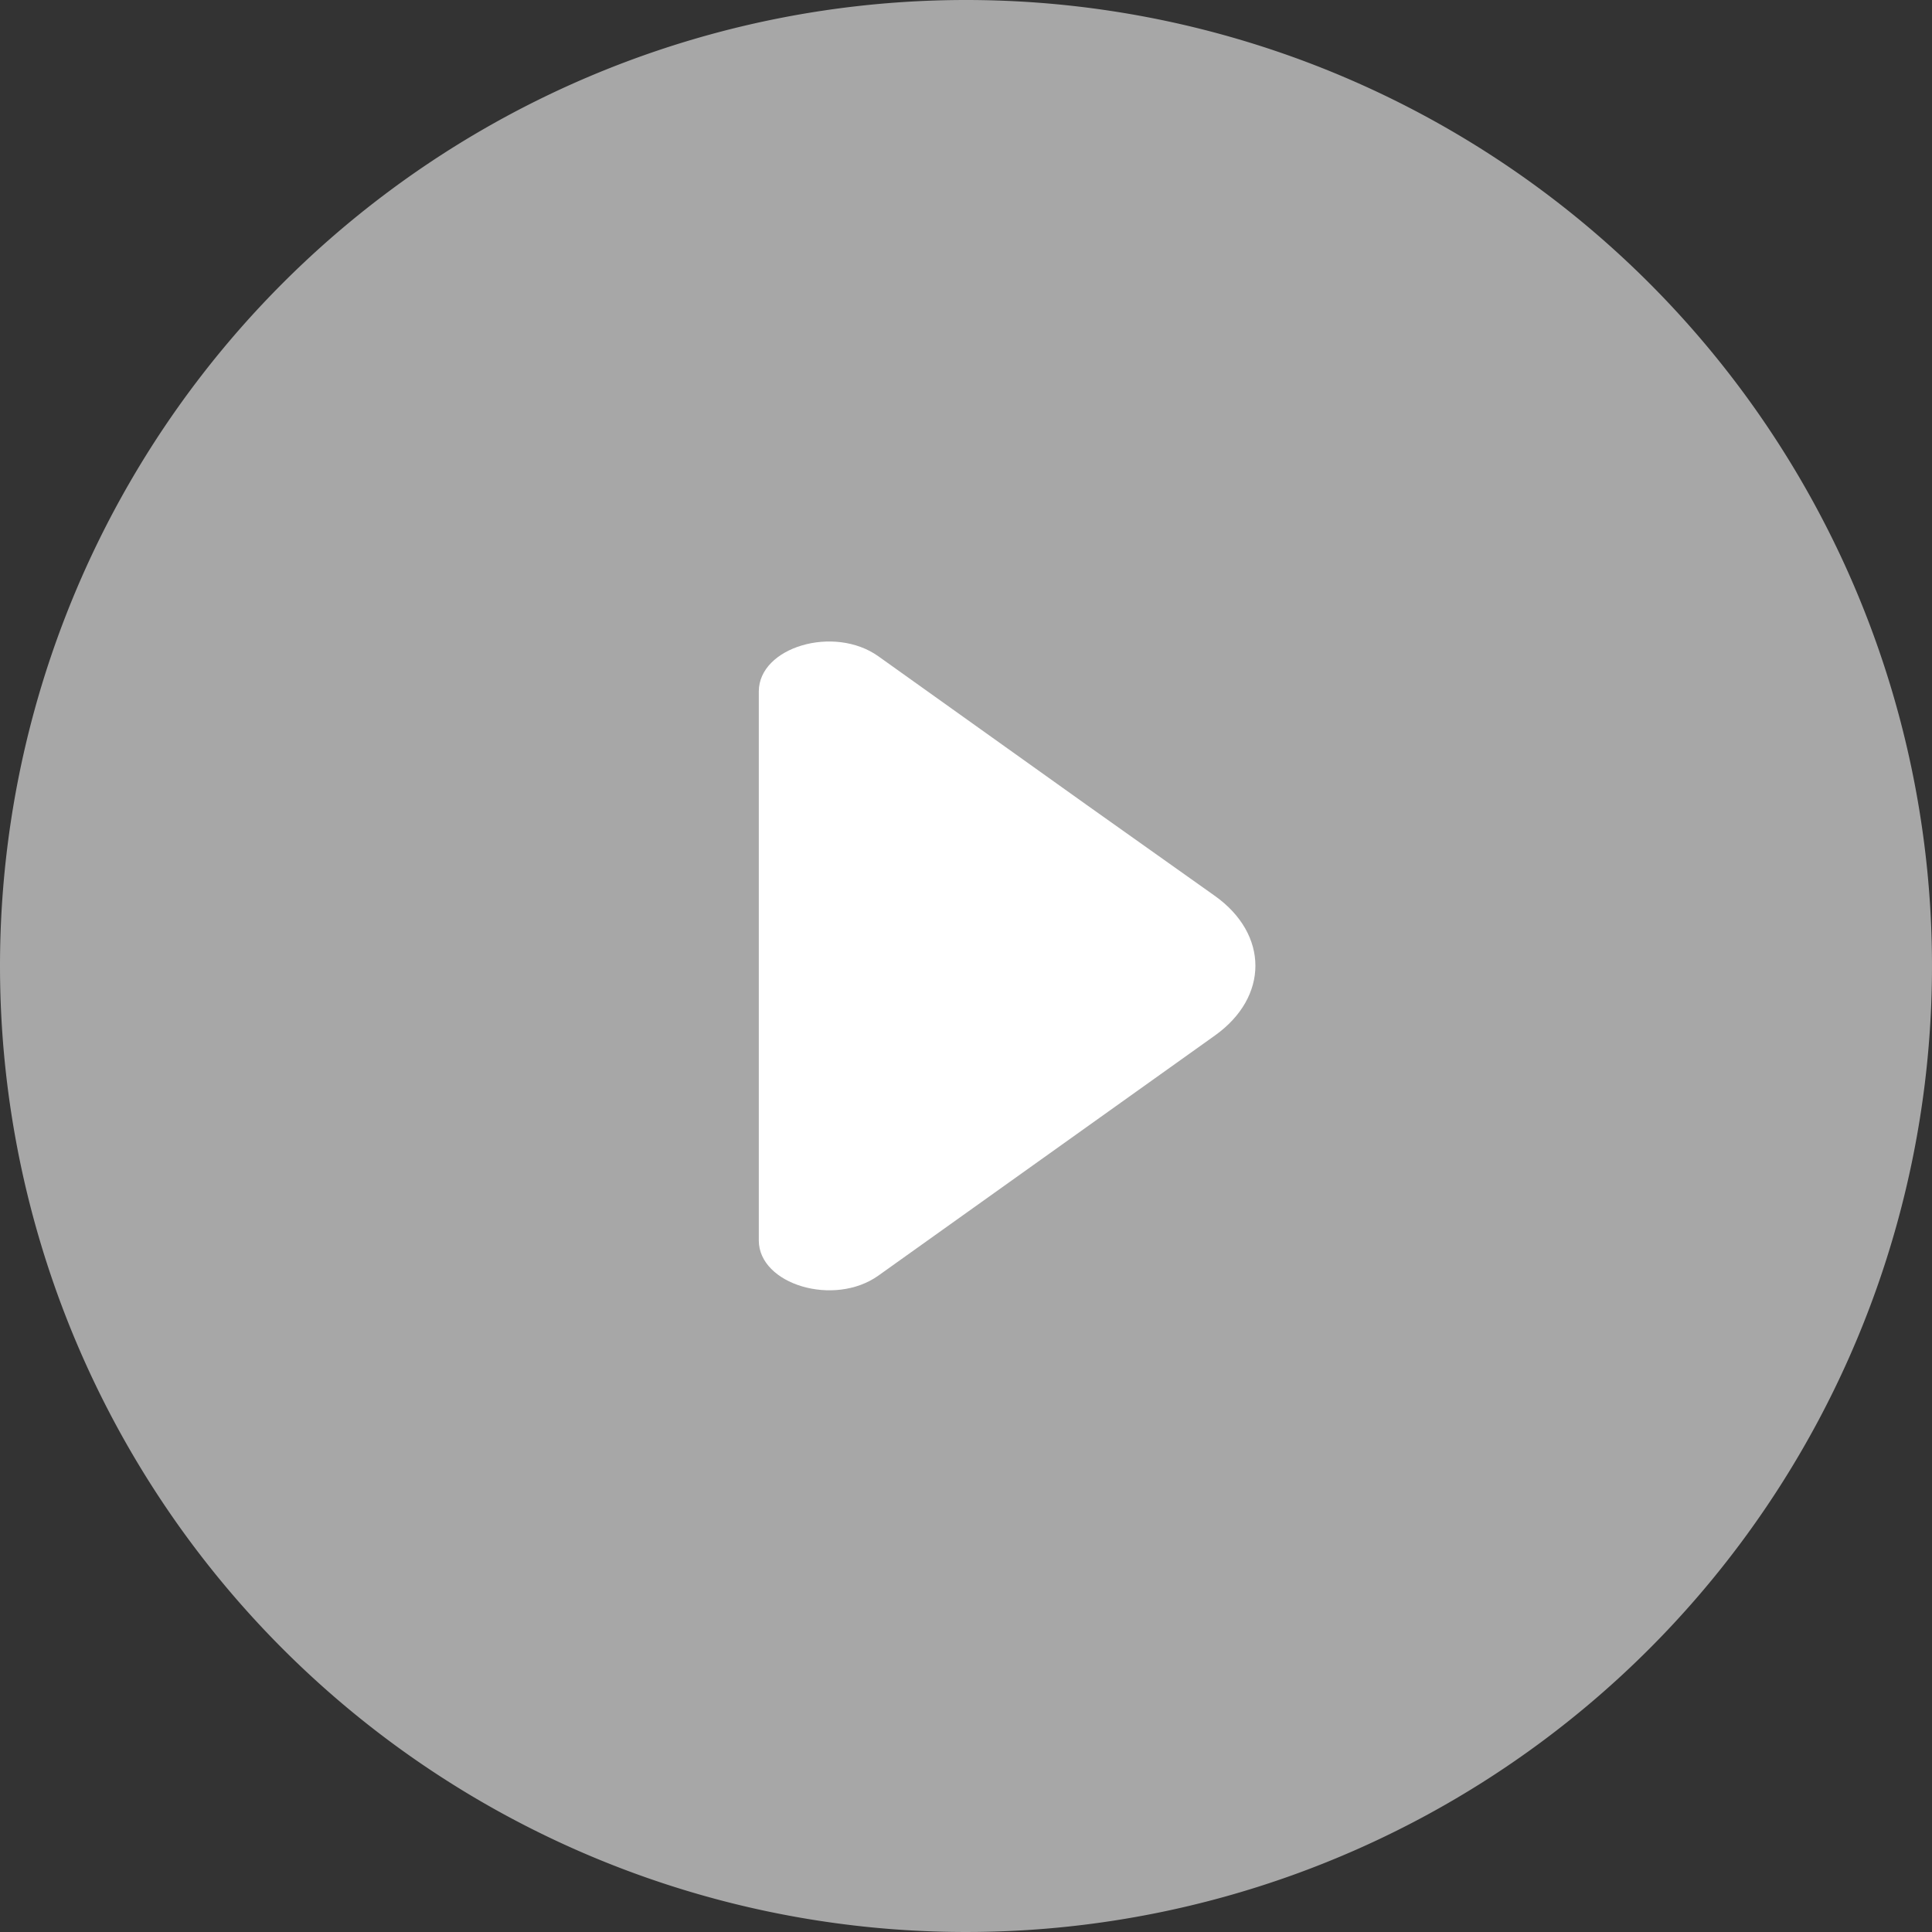
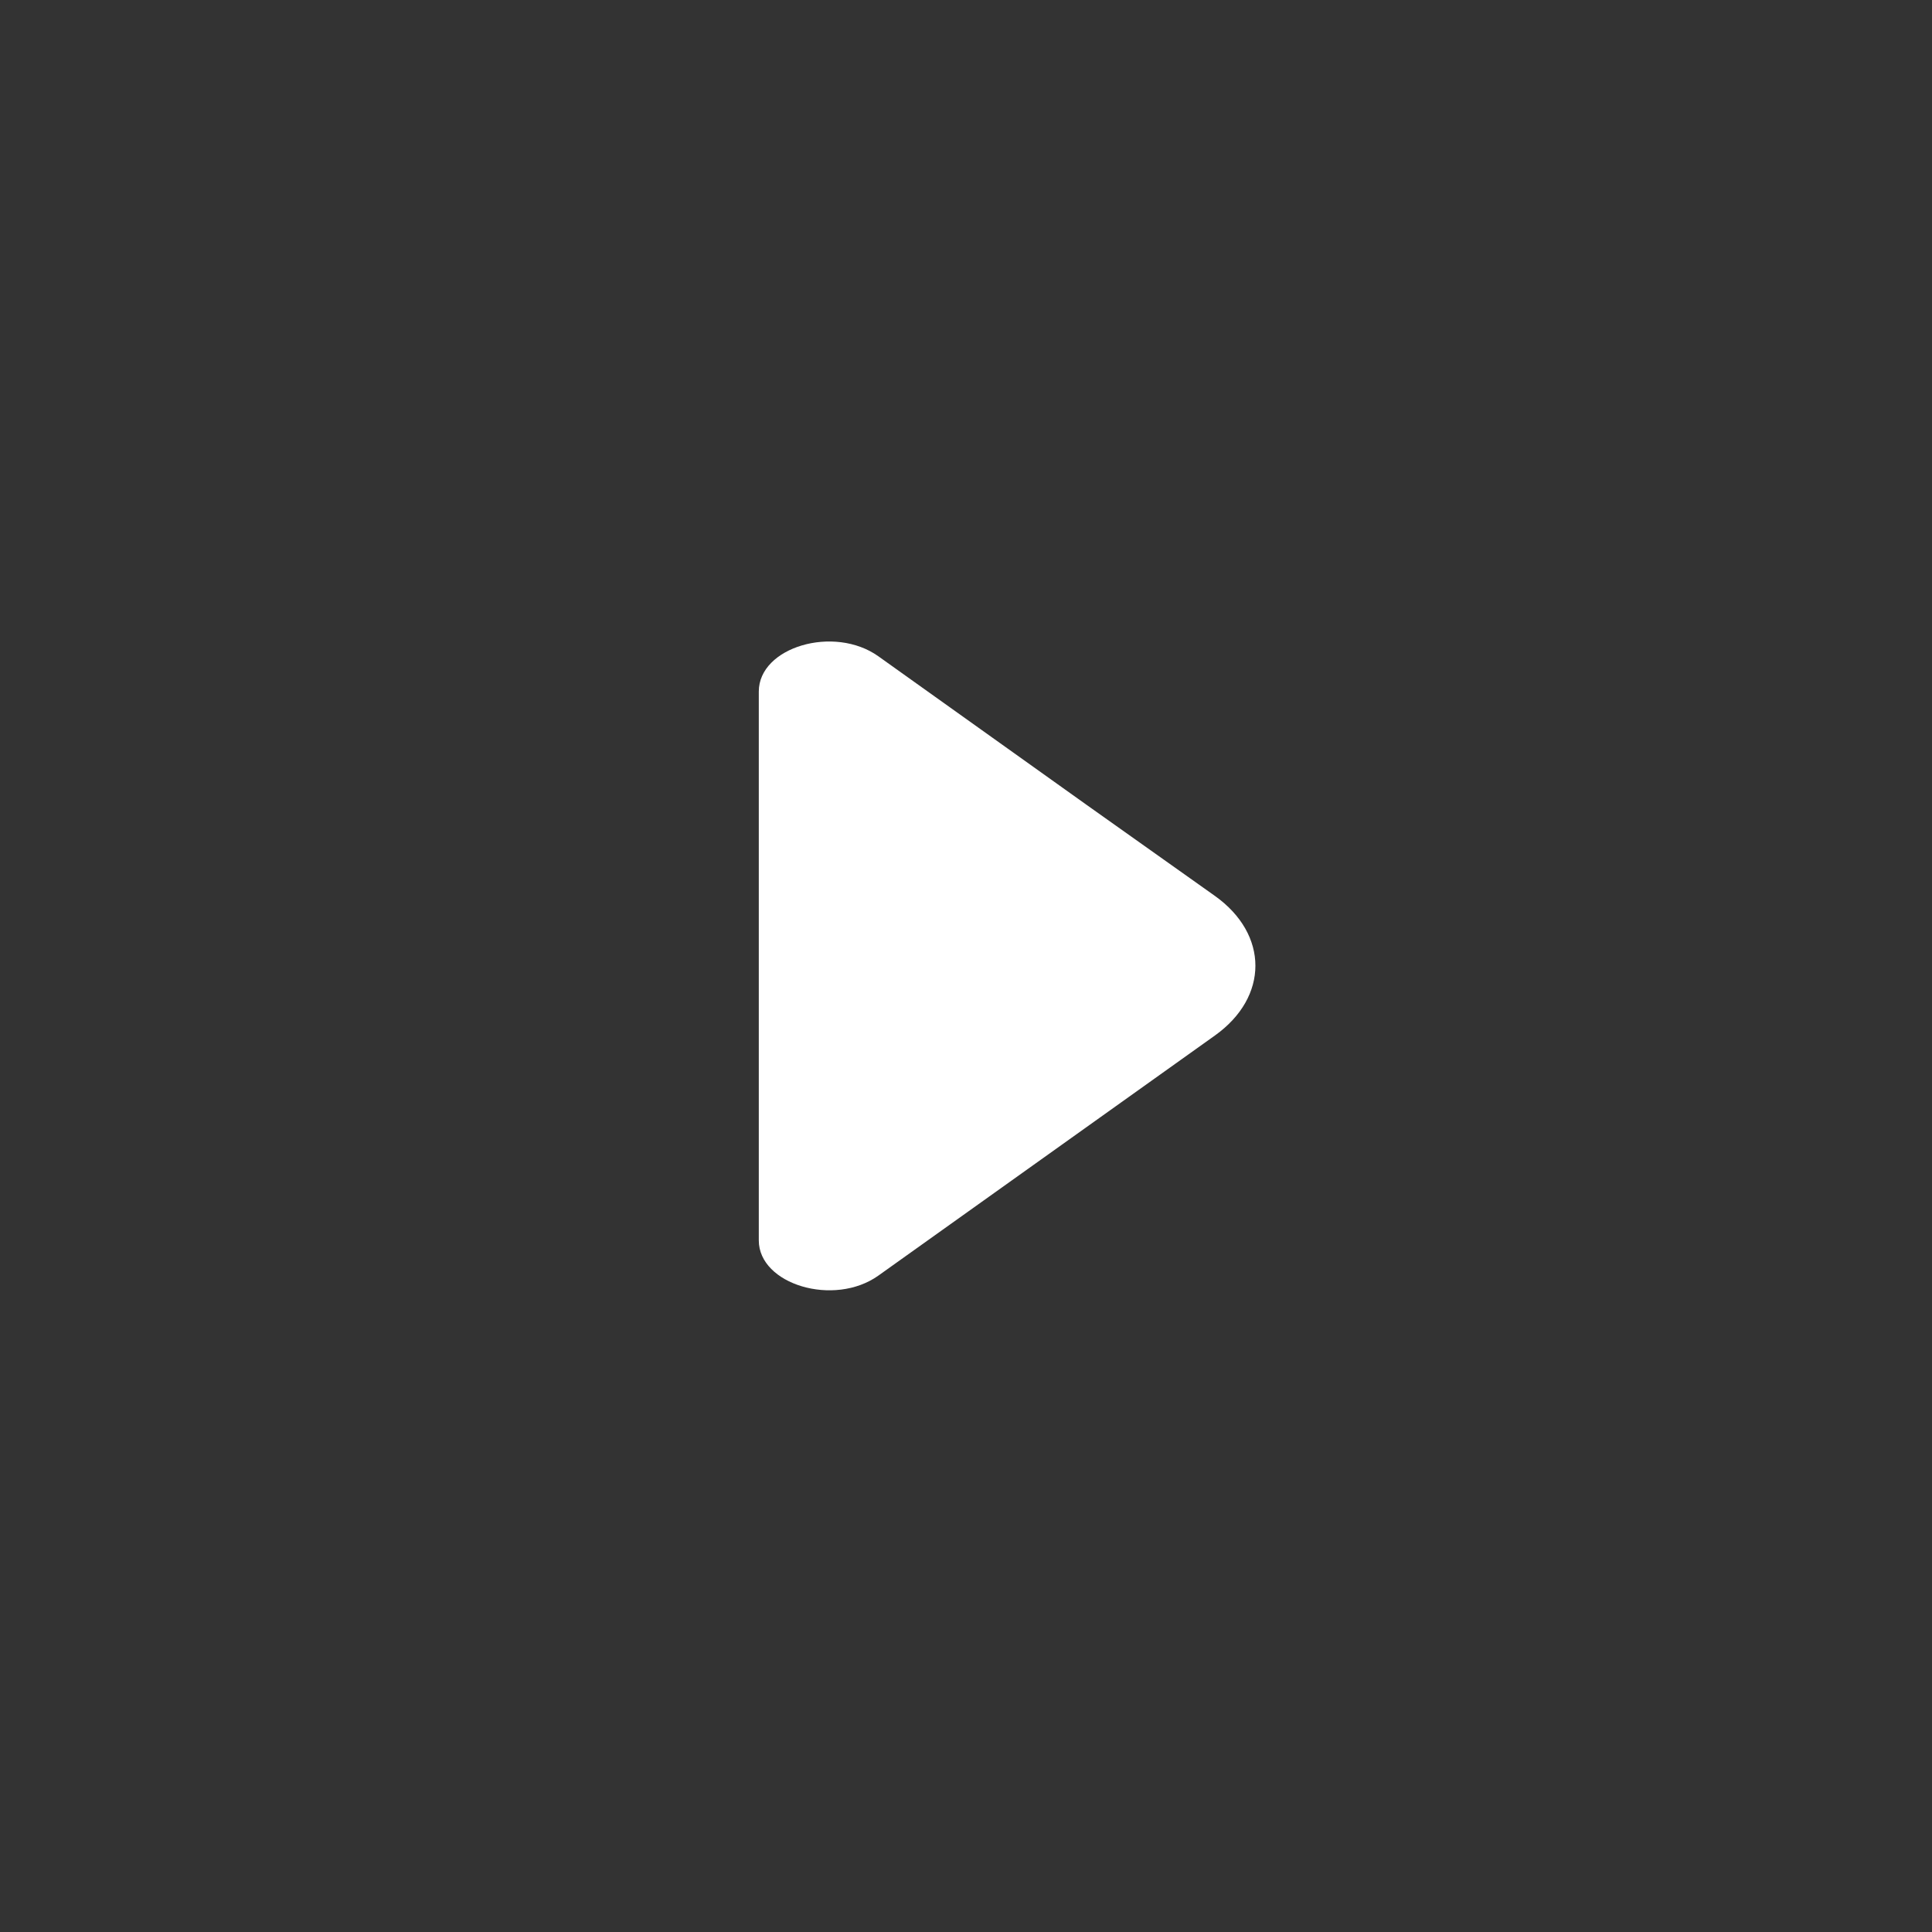
<svg xmlns="http://www.w3.org/2000/svg" id="Group_3034" data-name="Group 3034" width="94.156" height="94.156" viewBox="0 0 94.156 94.156">
  <rect x="0" y="0" width="94.156" height="94.156" fill="#333333" stroke="none" />
-   <path id="Path_3184" data-name="Path 3184" d="M47.078,0A47.078,47.078,0,1,1,0,47.078,47.078,47.078,0,0,1,47.078,0Z" fill="rgba(255,255,255,0.57)" />
  <g id="vuesax_bold_arrow-left" data-name="vuesax/bold/arrow-left" transform="translate(12.504 15.426)">
    <g id="arrow-left" transform="translate(0 0)">
      <path id="Vector" d="M5.827.72,15.992,7.973,22.231,12.4c2.628,1.875,2.628,4.925,0,6.8l-16.4,11.7C3.673,32.442,0,31.334,0,29.188V2.437C0,.268,3.673-.816,5.827.72Z" transform="translate(24.476 15.838)" fill="#fff" />
      <path id="Vector-2" data-name="Vector" d="M0,63.3H73.147V0H0Z" fill="none" opacity="0" />
    </g>
  </g>
</svg>